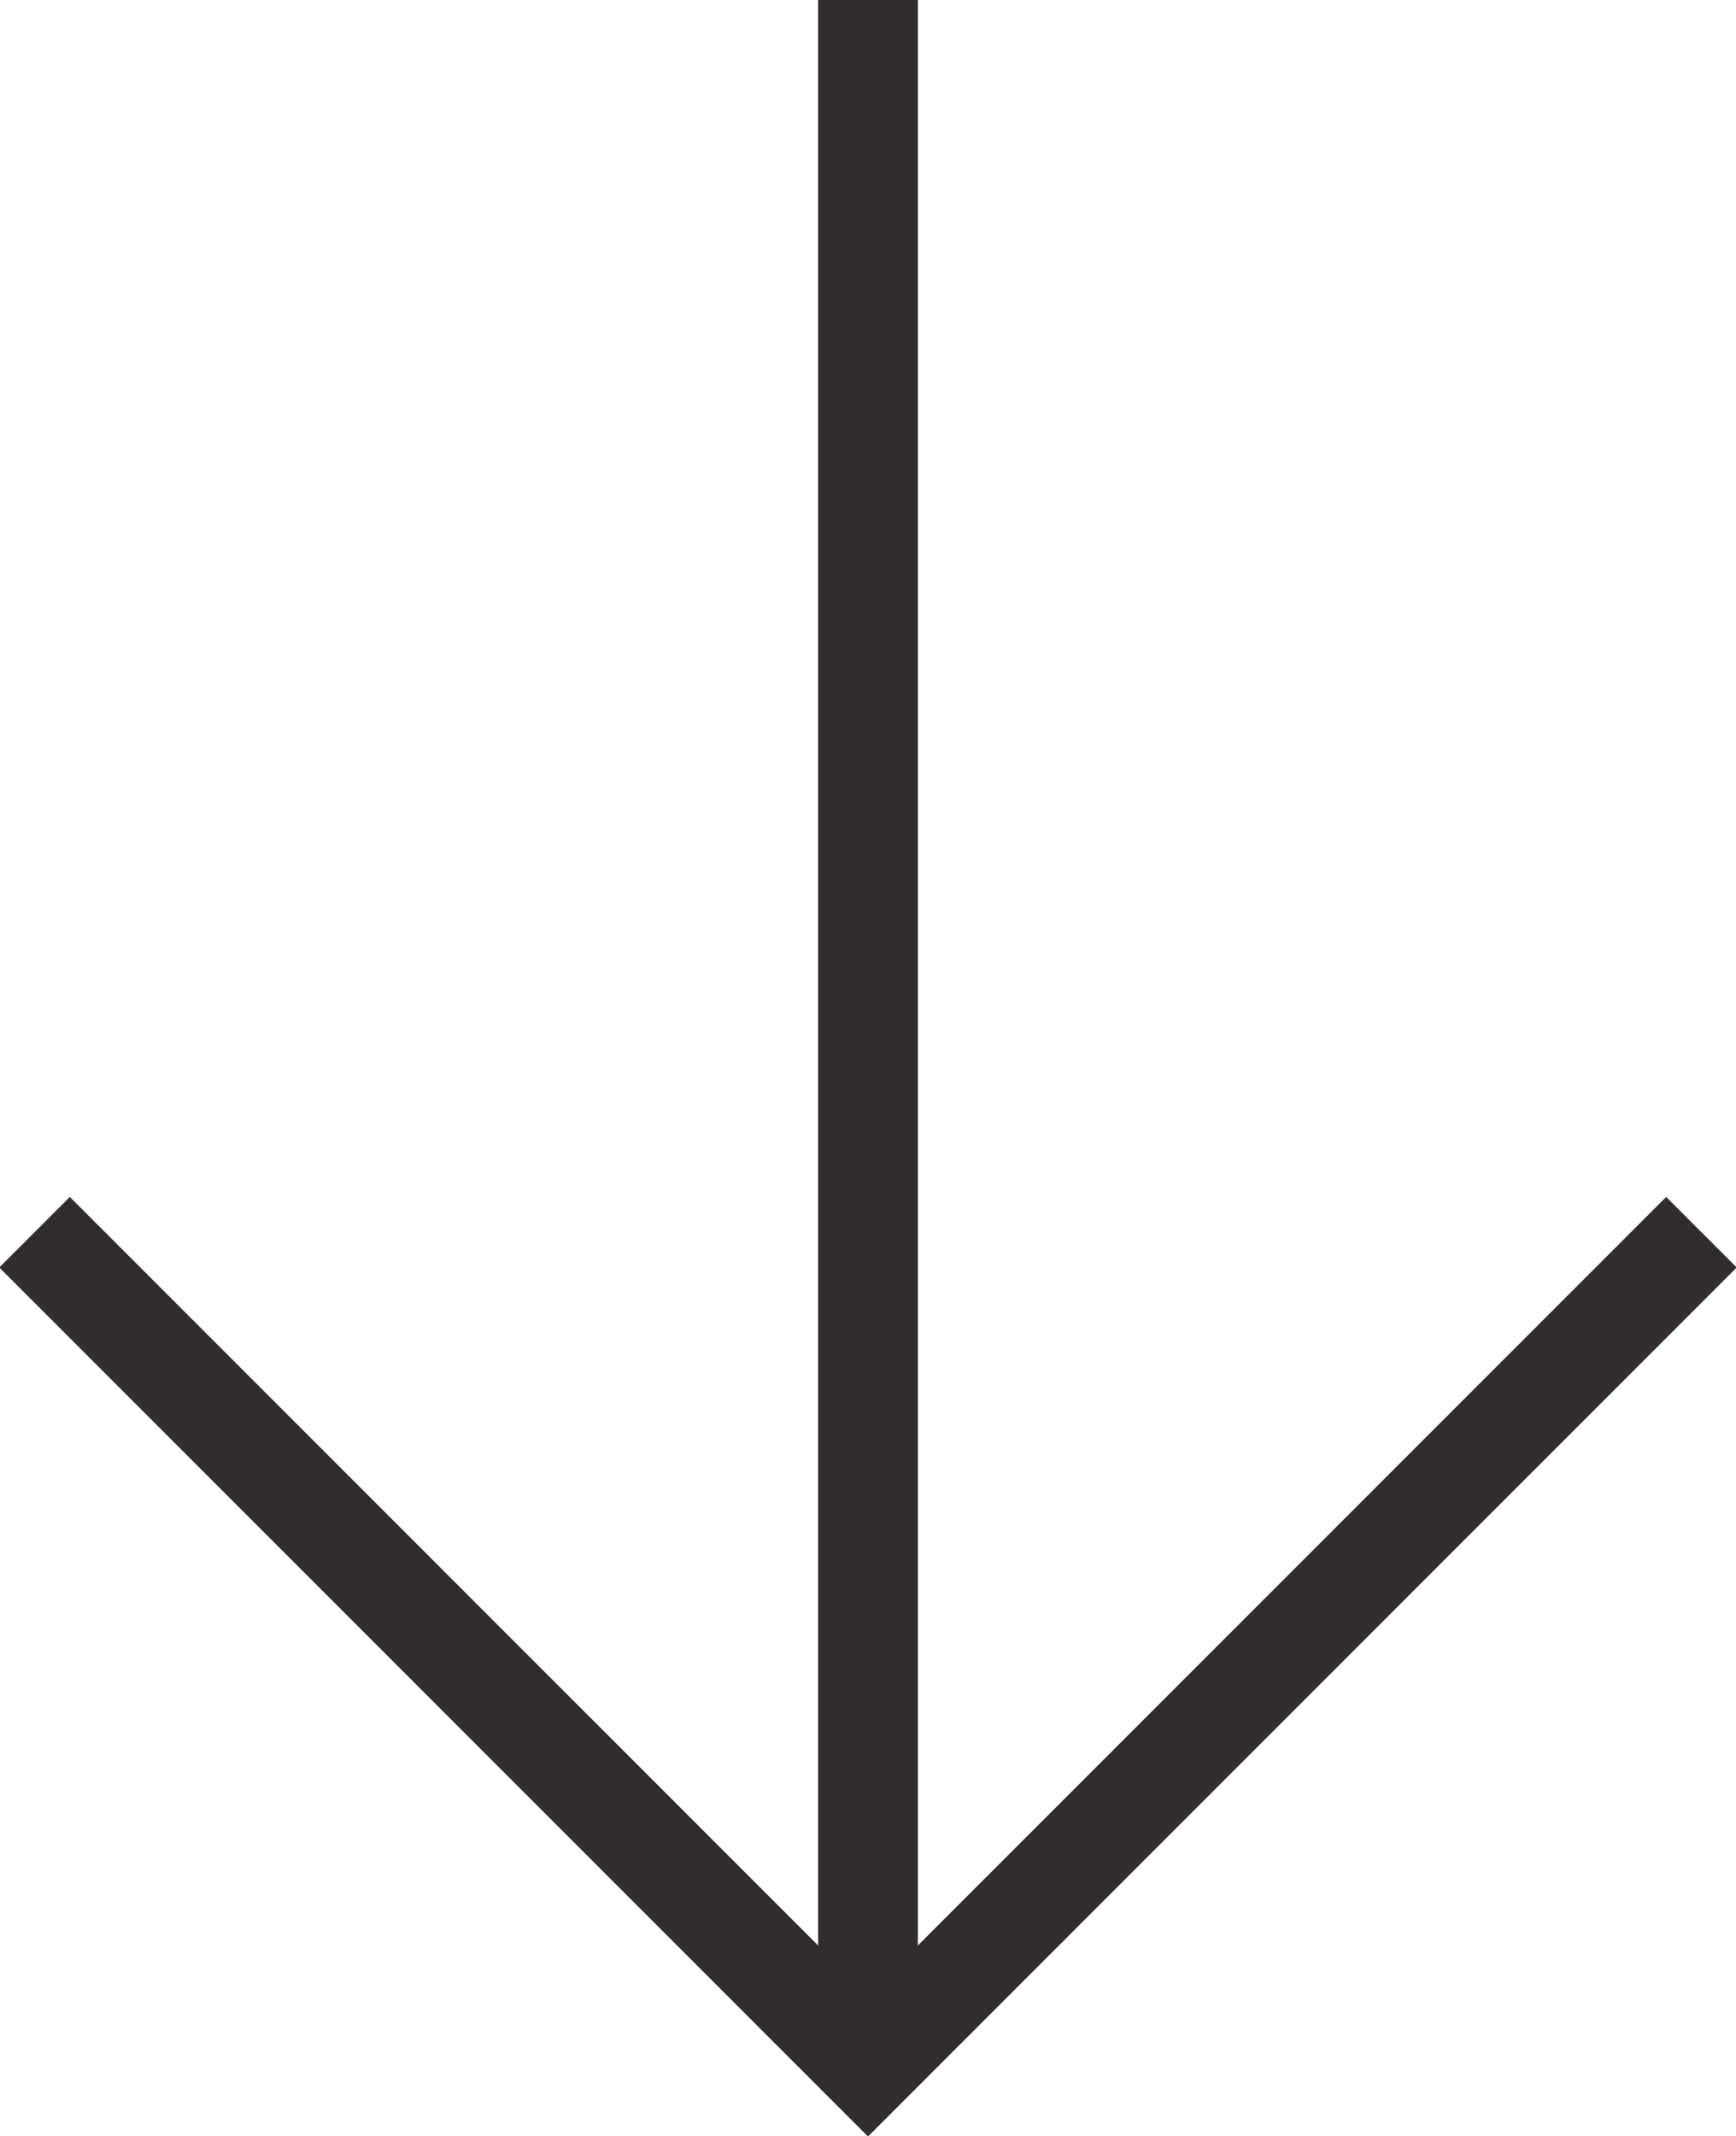
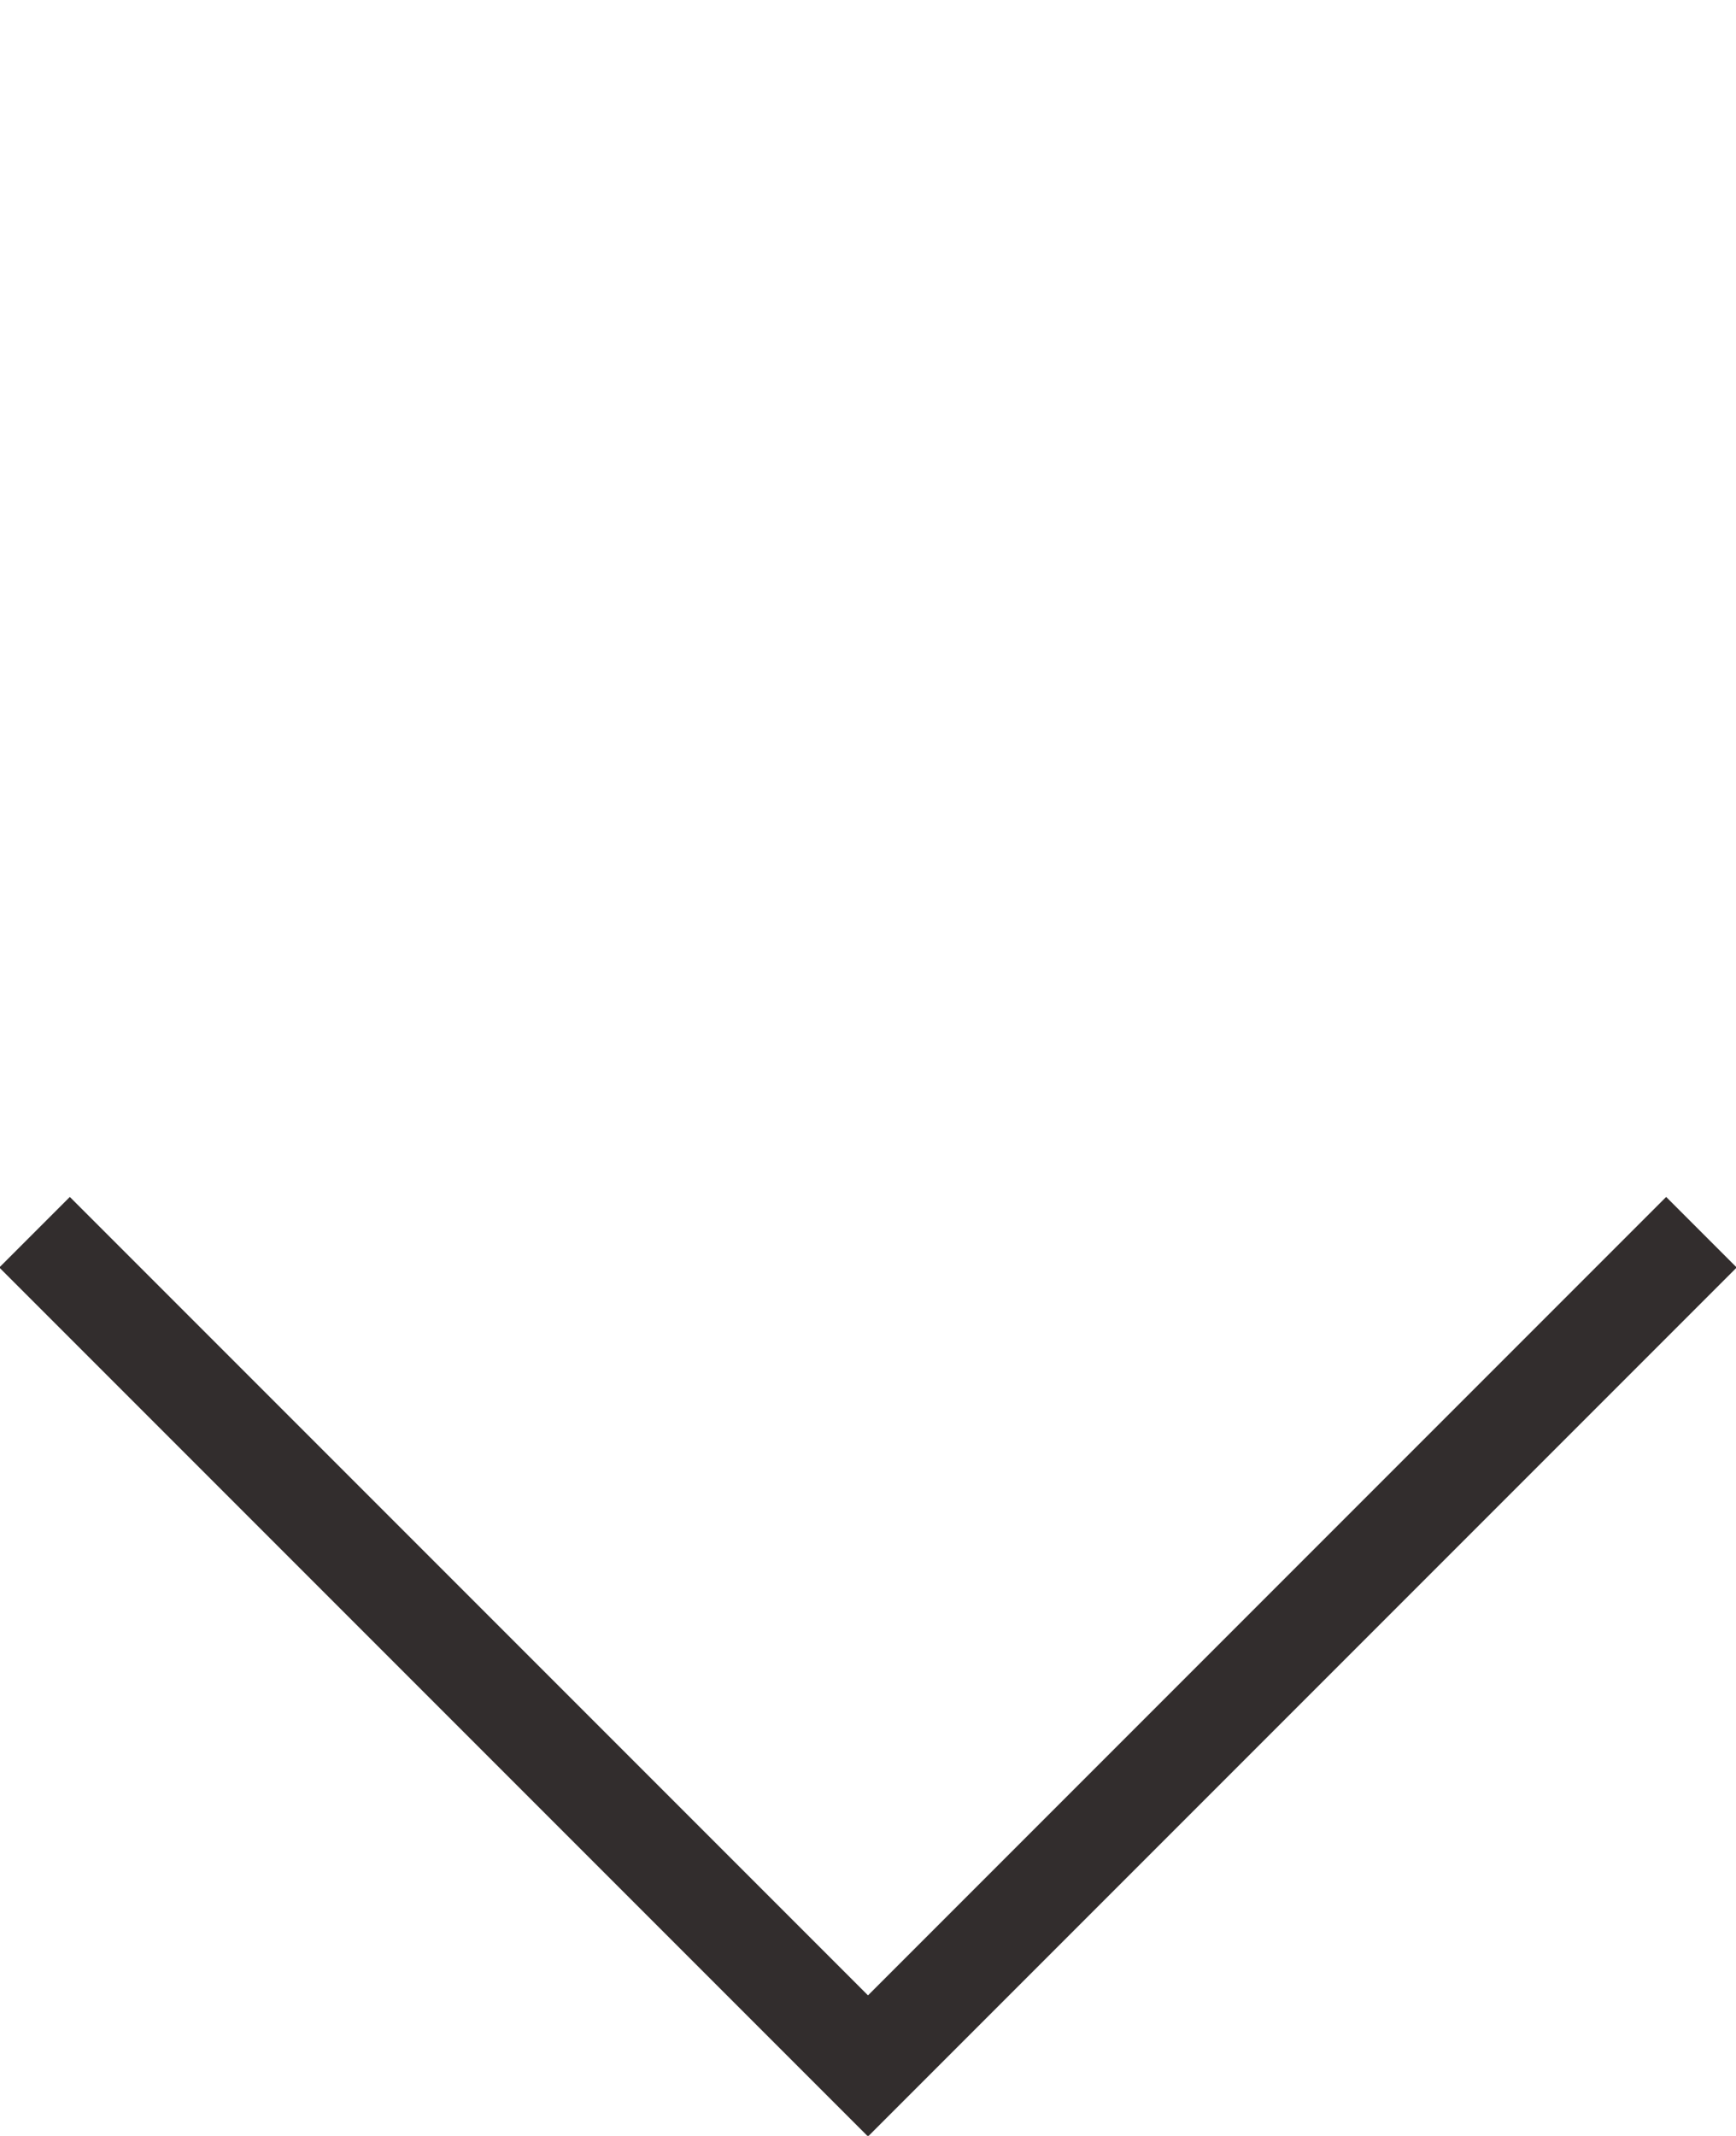
<svg xmlns="http://www.w3.org/2000/svg" id="Layer_1" version="1.1" viewBox="0 0 17.4 21.4">
  <defs>
    <style> .st0, .st1 { fill: none; stroke: #322d2d; stroke-miterlimit: 10; } .st1 { stroke-linecap: square; } </style>
  </defs>
-   <path class="st0" d="M8.7,0v20.7" />
  <path class="st1" d="M16.7,12.7l-8,8L.7,12.7" />
</svg>